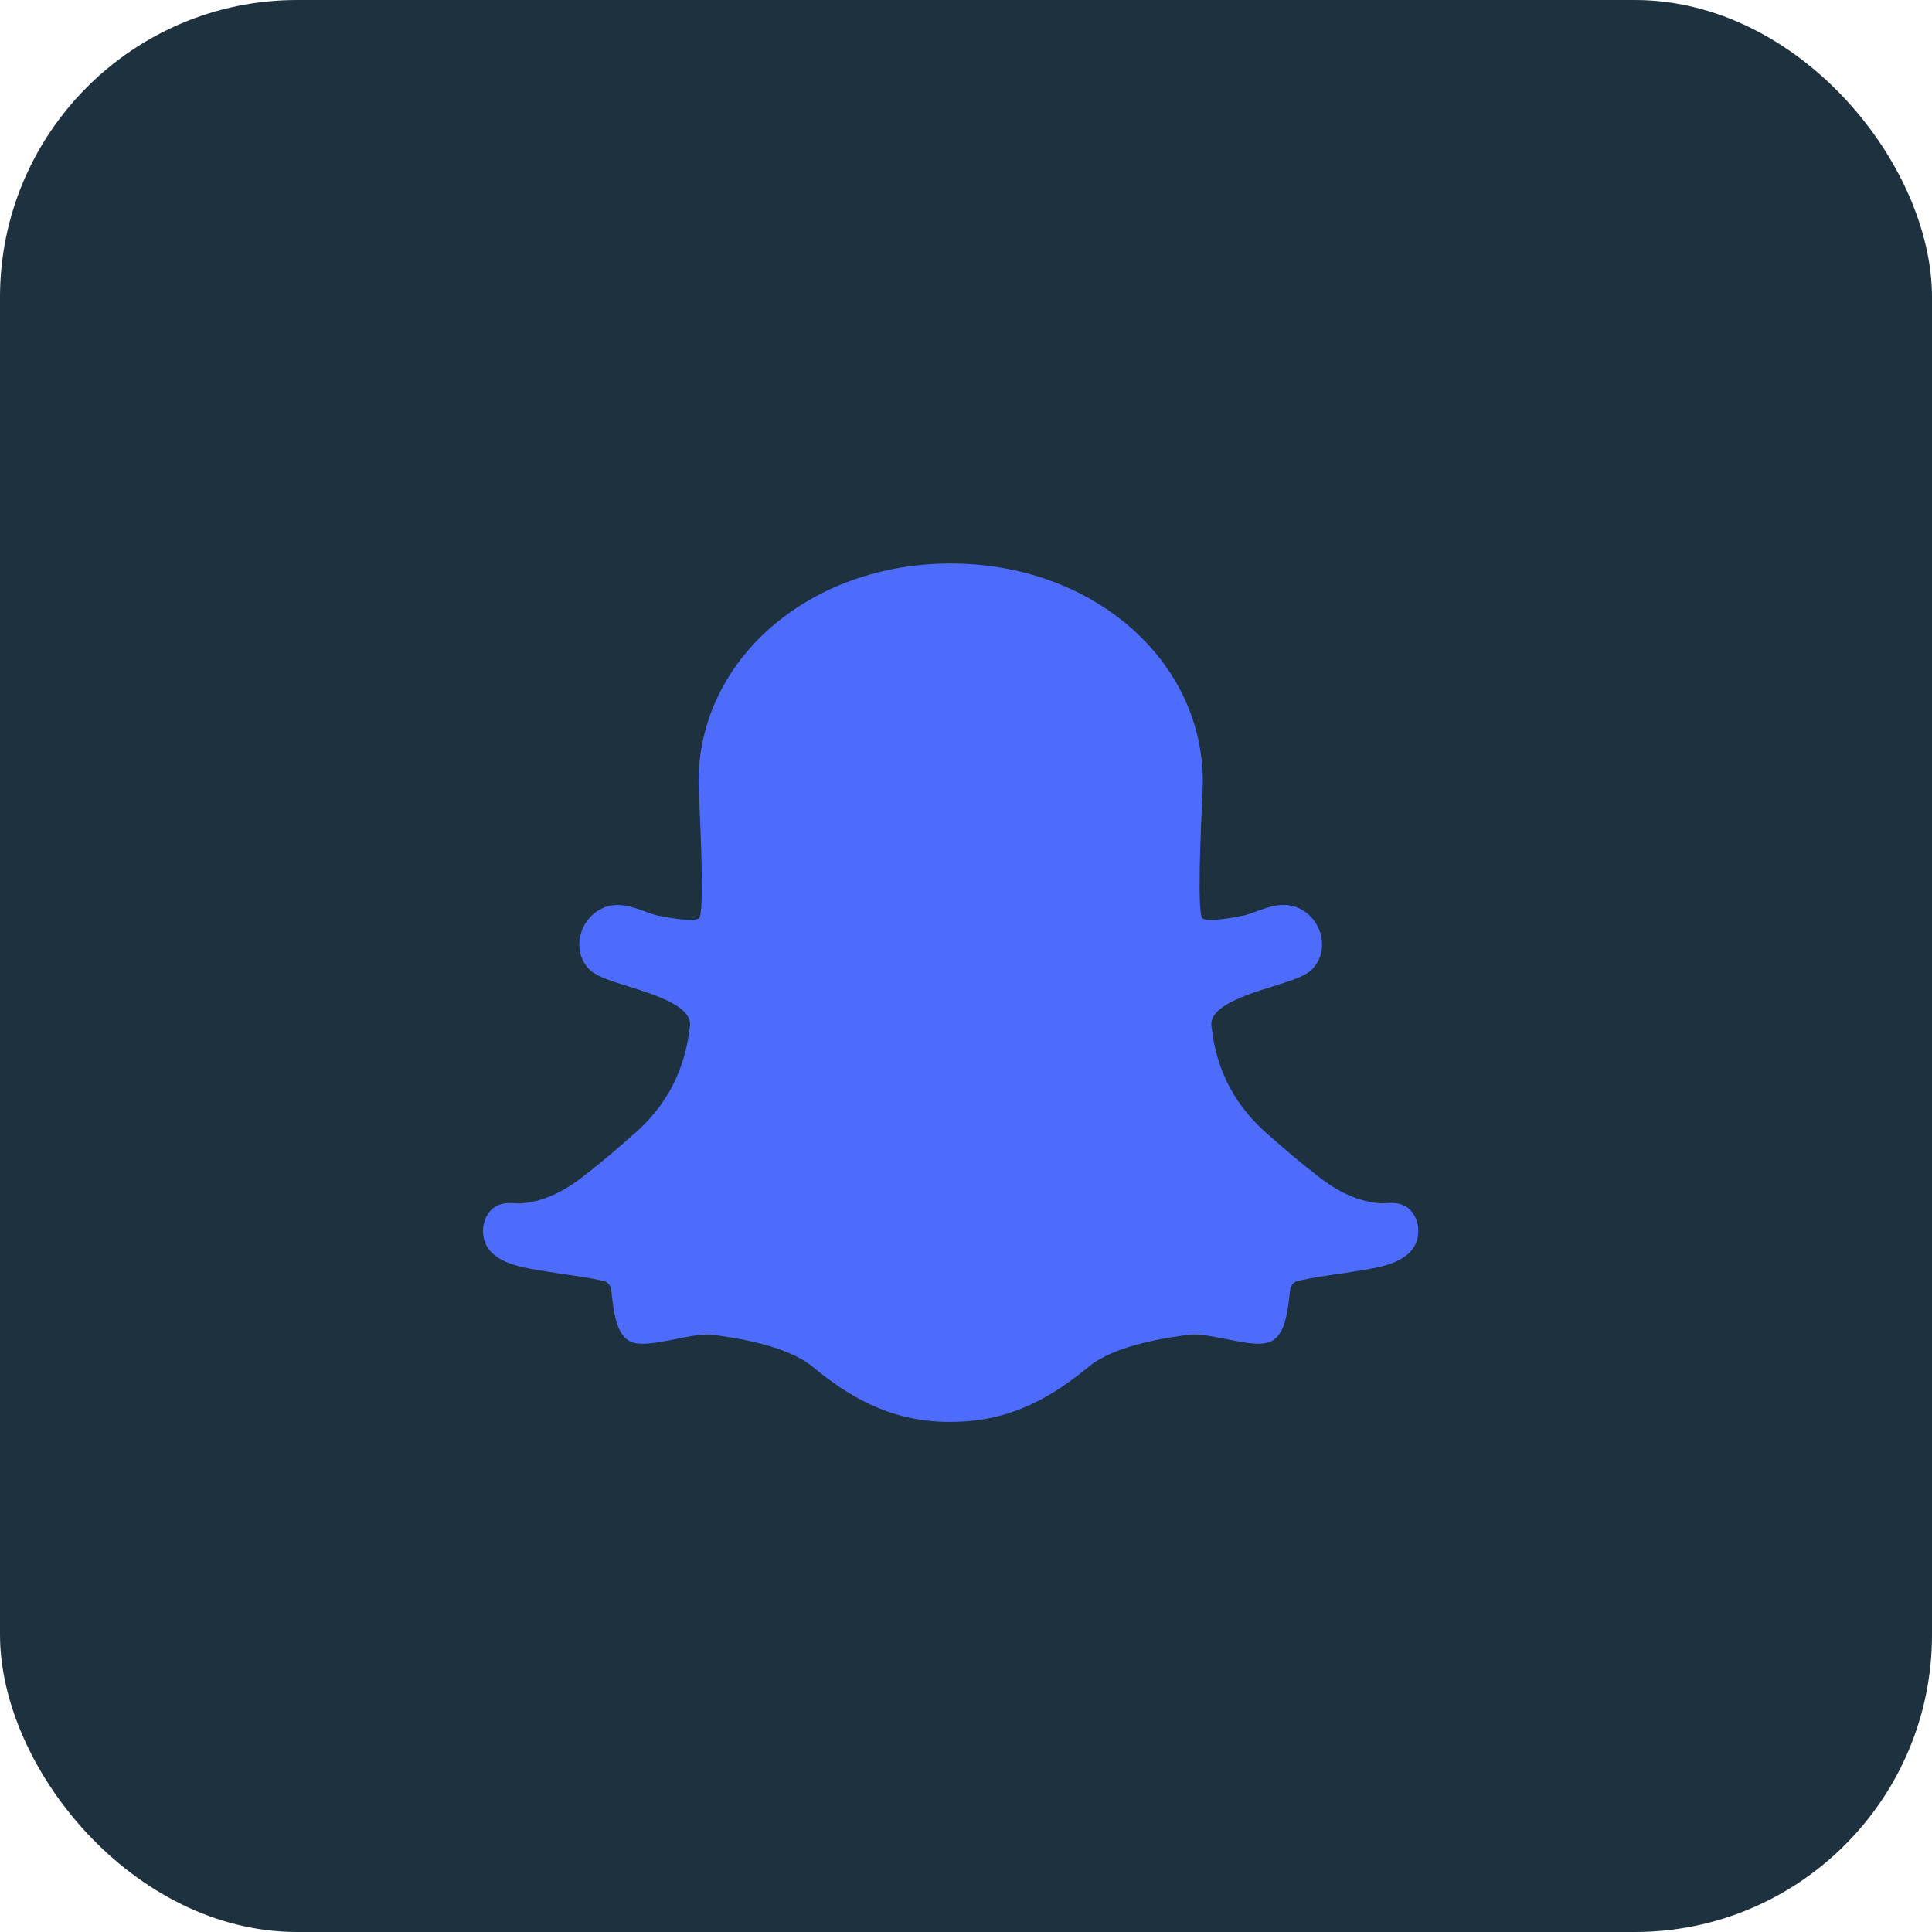
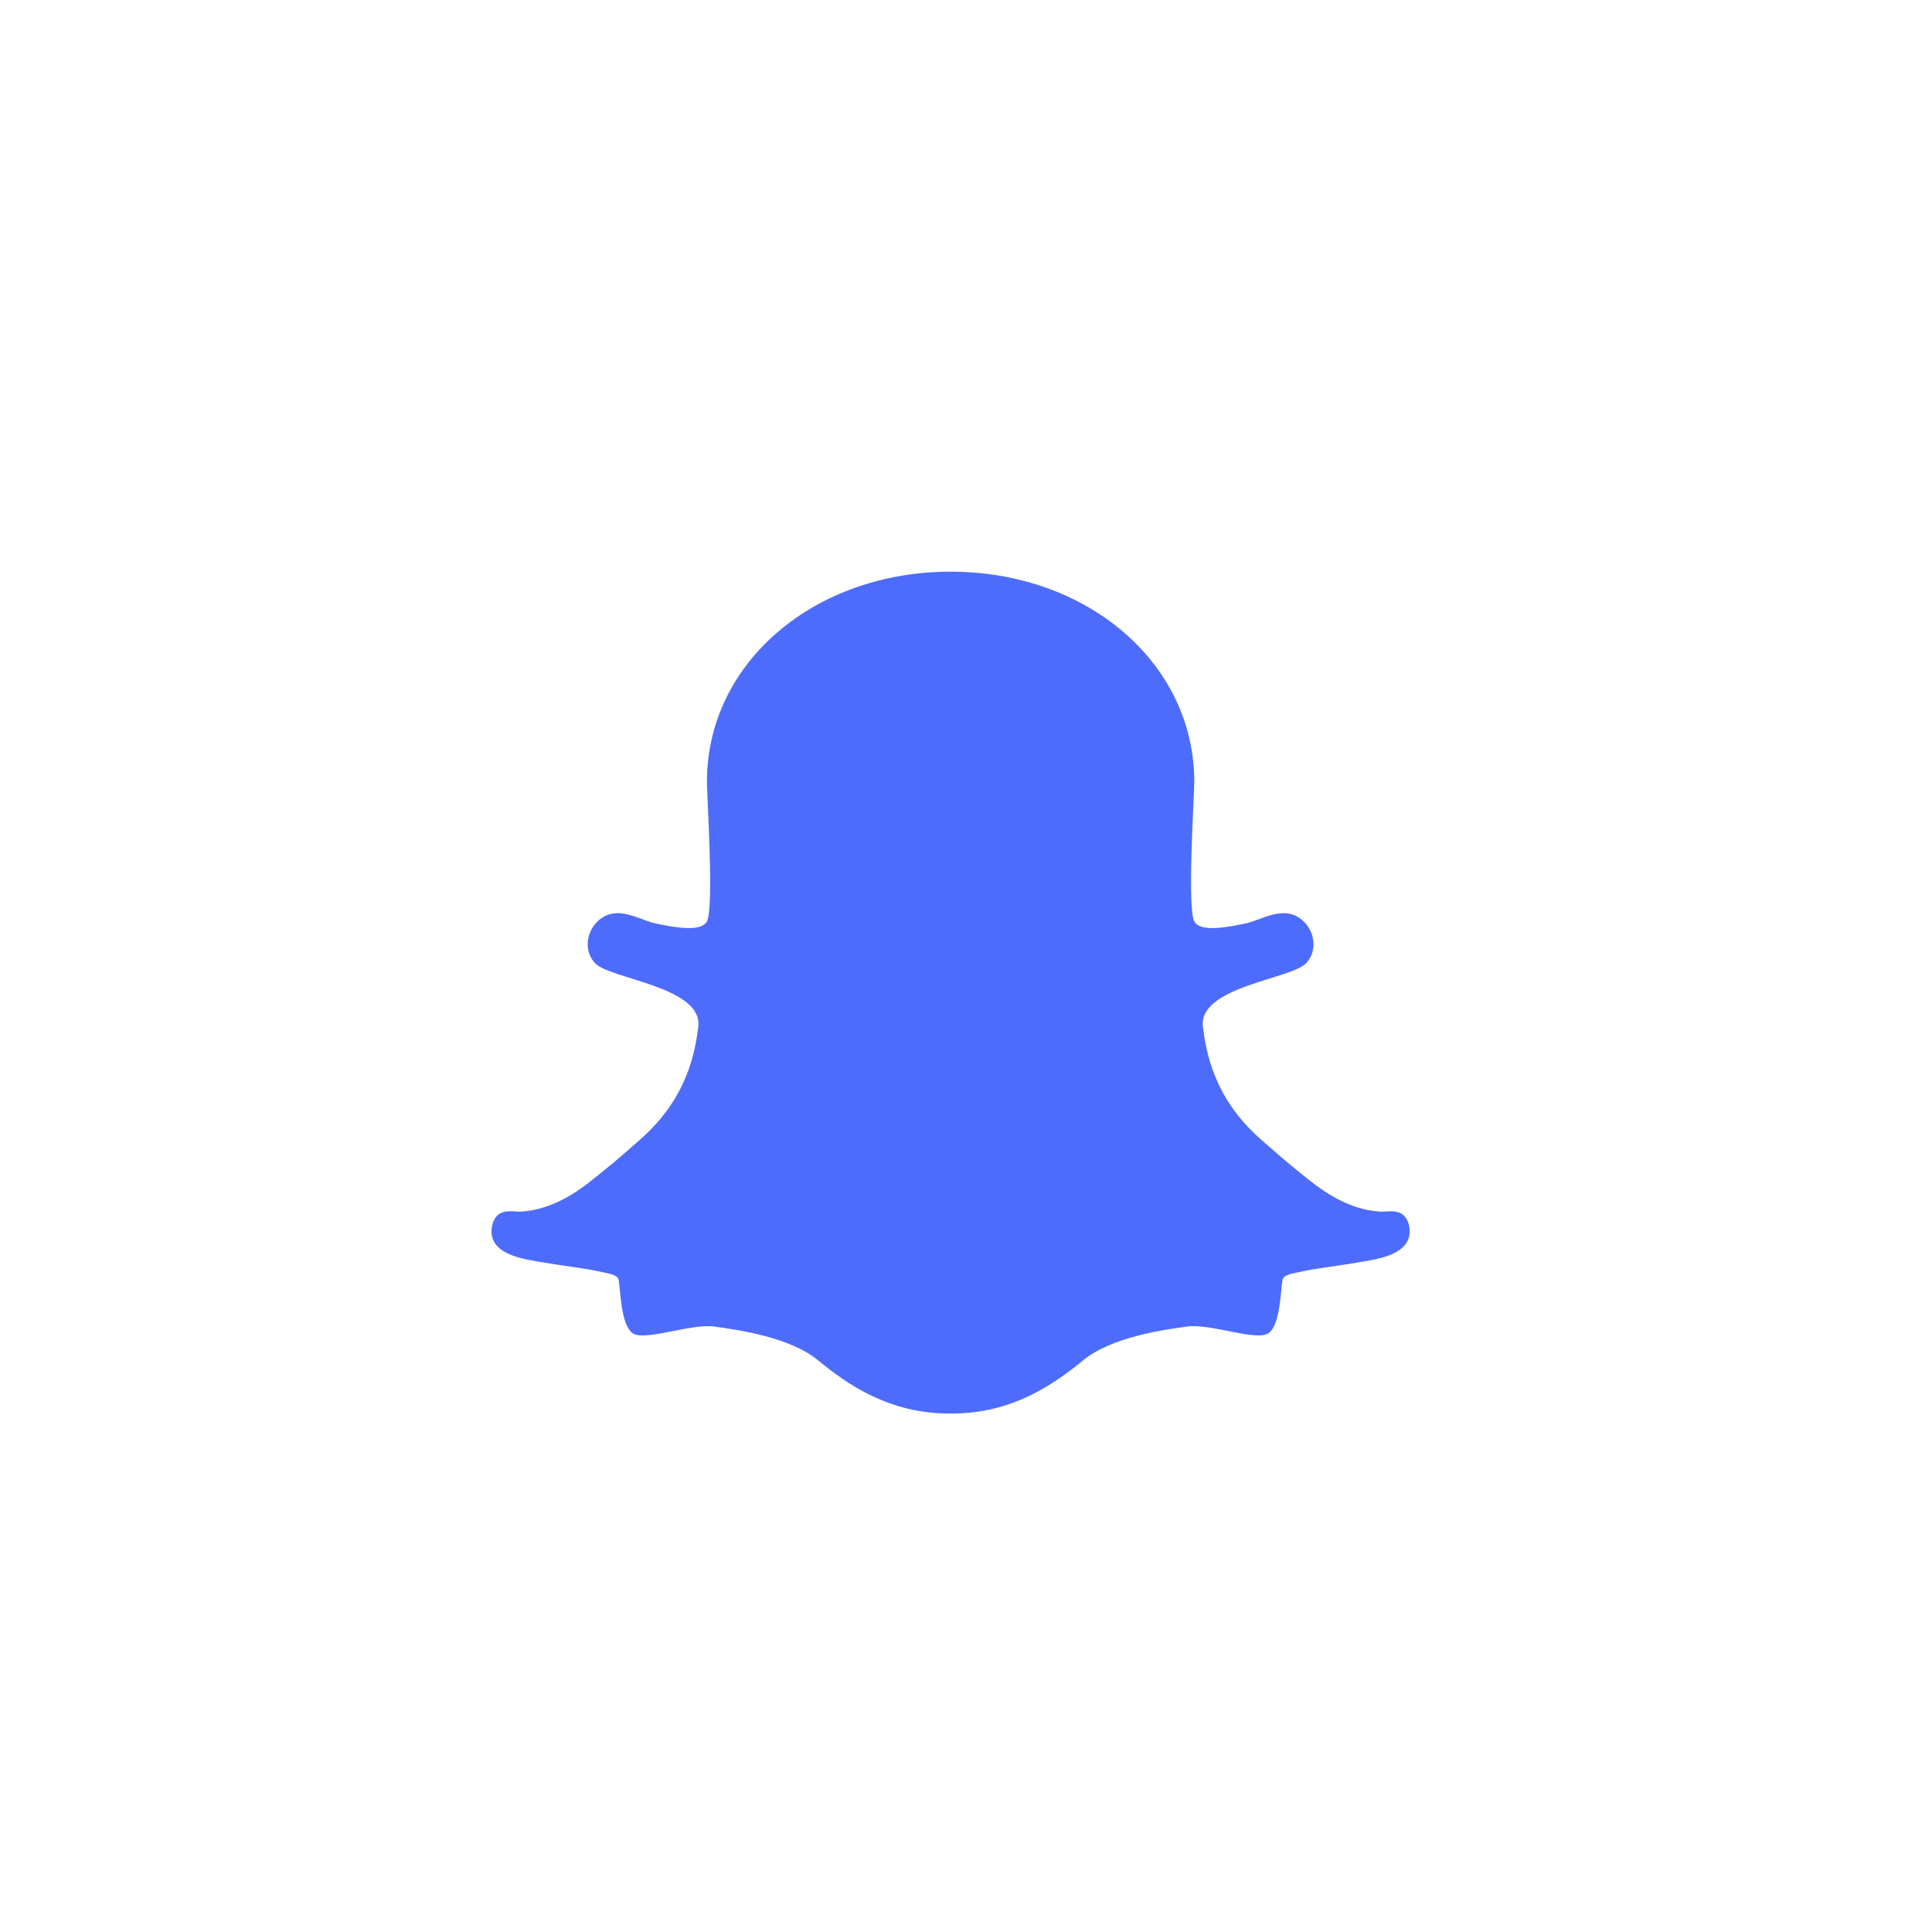
<svg xmlns="http://www.w3.org/2000/svg" width="52" height="52" viewBox="0 0 52 52" fill="none">
-   <rect width="52" height="52" rx="8" fill="#1D313F" />
  <path d="M37.674 32.642C37.489 32.566 37.308 32.623 37.12 32.609C36.292 32.552 35.612 32.055 35.302 31.812C34.758 31.387 34.431 31.103 33.92 30.652C32.675 29.551 32.465 28.328 32.377 27.644C32.237 26.569 34.701 26.358 35.136 25.942C35.504 25.589 35.386 24.938 34.918 24.672C34.451 24.407 33.917 24.777 33.511 24.858C33.052 24.952 32.319 25.1 32.147 24.805C31.946 24.464 32.144 21.437 32.144 21.041C32.144 17.851 29.268 15.387 25.585 15.387C21.902 15.387 19.027 17.851 19.027 21.041C19.027 21.437 19.224 24.464 19.024 24.805C18.851 25.1 18.119 24.952 17.659 24.858C17.255 24.777 16.72 24.407 16.252 24.672C15.785 24.936 15.667 25.589 16.035 25.942C16.47 26.358 18.932 26.567 18.794 27.644C18.705 28.328 18.496 29.55 17.251 30.652C16.741 31.103 16.414 31.387 15.869 31.812C15.56 32.055 14.878 32.552 14.051 32.609C13.863 32.621 13.683 32.564 13.496 32.642C13.271 32.736 13.195 33.054 13.242 33.271C13.36 33.813 14.186 33.902 14.637 33.981C15.167 34.075 15.707 34.125 16.23 34.244C16.328 34.267 16.622 34.306 16.648 34.435C16.704 34.714 16.704 35.661 17.03 35.885C17.356 36.108 18.592 35.62 19.212 35.703C19.833 35.787 21.247 35.981 22.013 36.609C22.776 37.236 23.919 38.059 25.585 38.045C27.251 38.059 28.392 37.236 29.158 36.609C29.922 35.983 31.338 35.787 31.959 35.703C32.58 35.619 33.816 36.106 34.14 35.885C34.466 35.661 34.466 34.714 34.522 34.435C34.549 34.307 34.842 34.267 34.94 34.244C35.465 34.125 36.004 34.076 36.533 33.981C36.983 33.902 37.809 33.813 37.929 33.271C37.975 33.055 37.899 32.737 37.674 32.642Z" fill="#4E6CFB" />
-   <path d="M25.631 38.269C25.628 38.27 25.625 38.27 25.623 38.27H25.537C23.902 38.27 22.764 37.519 21.865 36.782C21.144 36.191 19.717 35.998 19.18 35.926C18.933 35.893 18.523 35.974 18.162 36.046C17.599 36.157 17.155 36.244 16.899 36.069C16.59 35.856 16.513 35.322 16.455 34.748C16.455 34.742 16.454 34.736 16.454 34.73C16.442 34.603 16.357 34.499 16.232 34.474L16.179 34.463C15.867 34.393 15.539 34.346 15.222 34.3C15.013 34.269 14.805 34.24 14.597 34.203L14.476 34.184C13.983 34.101 13.159 33.965 13.019 33.32C12.948 32.996 13.075 32.577 13.409 32.438C13.58 32.368 13.743 32.377 13.875 32.384C13.932 32.388 13.986 32.391 14.036 32.388C14.844 32.331 15.51 31.811 15.729 31.64C16.278 31.21 16.614 30.918 17.1 30.489C18.34 29.393 18.5 28.15 18.57 27.62C18.638 27.089 17.638 26.776 16.909 26.548C16.437 26.4 16.062 26.284 15.879 26.108C15.663 25.901 15.561 25.603 15.601 25.29C15.645 24.952 15.847 24.649 16.142 24.483C16.57 24.24 17.016 24.405 17.373 24.536C17.495 24.582 17.612 24.625 17.708 24.643C18.561 24.816 18.787 24.767 18.829 24.697C18.949 24.429 18.859 22.413 18.825 21.653C18.811 21.355 18.801 21.14 18.801 21.046C18.801 17.749 21.782 15.167 25.588 15.167C29.393 15.167 32.375 17.749 32.375 21.046C32.375 21.14 32.365 21.355 32.351 21.653C32.317 22.413 32.227 24.429 32.35 24.701C32.389 24.767 32.617 24.814 33.466 24.643C33.566 24.623 33.68 24.581 33.803 24.535C34.16 24.403 34.606 24.238 35.034 24.481C35.329 24.649 35.531 24.951 35.575 25.288C35.615 25.602 35.513 25.9 35.297 26.106C35.114 26.282 34.739 26.398 34.267 26.546C33.538 26.774 32.538 27.088 32.606 27.618C32.674 28.148 32.836 29.39 34.076 30.487C34.562 30.917 34.898 31.209 35.447 31.638C35.666 31.81 36.332 32.331 37.14 32.386C37.189 32.389 37.244 32.386 37.301 32.383C37.432 32.375 37.595 32.365 37.765 32.436C38.099 32.575 38.225 32.994 38.155 33.318C38.014 33.964 37.191 34.101 36.699 34.182L36.578 34.202C36.37 34.239 36.161 34.269 35.952 34.298C35.635 34.344 35.308 34.392 34.995 34.462L34.943 34.473C34.818 34.497 34.735 34.602 34.721 34.729C34.72 34.735 34.72 34.74 34.719 34.746C34.662 35.321 34.586 35.855 34.275 36.067C34.019 36.243 33.575 36.156 33.013 36.044C32.651 35.972 32.239 35.891 31.994 35.925C31.457 35.997 30.03 36.189 29.31 36.781C28.413 37.517 27.276 38.267 25.639 38.268C25.636 38.268 25.633 38.269 25.631 38.269ZM25.586 37.821C25.585 37.821 25.585 37.82 25.586 37.82C25.598 37.82 25.61 37.82 25.622 37.82C27.12 37.82 28.175 37.122 29.01 36.437C29.831 35.763 31.299 35.566 31.926 35.481C32.249 35.439 32.681 35.523 33.097 35.605C33.398 35.665 33.902 35.764 34.008 35.7C34.169 35.59 34.232 34.969 34.258 34.705C34.27 34.574 34.281 34.468 34.297 34.392C34.35 34.133 34.672 34.069 34.846 34.034L34.887 34.025C35.218 33.95 35.554 33.901 35.88 33.855C36.085 33.826 36.289 33.797 36.492 33.76L36.618 33.739C37.02 33.672 37.629 33.571 37.705 33.224C37.734 33.091 37.685 32.892 37.585 32.851C37.512 32.82 37.43 32.826 37.326 32.832C37.259 32.837 37.185 32.842 37.105 32.835C36.467 32.791 35.831 32.514 35.162 31.99C34.603 31.553 34.263 31.256 33.77 30.821C32.404 29.613 32.227 28.254 32.153 27.675C32.036 26.771 33.246 26.394 34.129 26.118C34.477 26.01 34.873 25.886 34.978 25.785C35.092 25.677 35.143 25.518 35.121 25.346C35.096 25.148 34.978 24.97 34.806 24.872C34.564 24.736 34.272 24.843 33.963 24.958C33.823 25.01 33.691 25.059 33.559 25.085C32.986 25.201 32.205 25.357 31.951 24.924C31.809 24.683 31.796 23.854 31.895 21.636C31.907 21.355 31.918 21.132 31.918 21.049C31.918 18.004 29.137 15.62 25.588 15.62C22.039 15.62 19.258 18.004 19.258 21.049C19.258 21.132 19.267 21.355 19.281 21.636C19.38 23.854 19.366 24.684 19.225 24.924C18.971 25.359 18.189 25.201 17.618 25.087C17.485 25.059 17.353 25.01 17.213 24.96C16.904 24.845 16.612 24.738 16.37 24.874C16.198 24.972 16.079 25.149 16.055 25.348C16.033 25.519 16.086 25.68 16.198 25.787C16.303 25.888 16.699 26.011 17.047 26.12C17.93 26.397 19.14 26.774 19.023 27.676C18.949 28.256 18.772 29.614 17.405 30.822C16.913 31.258 16.573 31.553 16.014 31.992C15.767 32.184 15.019 32.771 14.07 32.837C13.991 32.843 13.915 32.837 13.85 32.834C13.746 32.828 13.662 32.823 13.591 32.852C13.491 32.894 13.441 33.092 13.471 33.225C13.547 33.572 14.156 33.673 14.558 33.74L14.684 33.762C14.886 33.797 15.09 33.828 15.295 33.856C15.621 33.904 15.958 33.951 16.289 34.026L16.329 34.035C16.503 34.071 16.826 34.133 16.879 34.393C16.895 34.469 16.905 34.575 16.918 34.706C16.944 34.971 17.005 35.592 17.168 35.702C17.273 35.766 17.778 35.666 18.079 35.607C18.497 35.524 18.929 35.44 19.25 35.483C19.877 35.567 21.345 35.764 22.166 36.438C23.001 37.123 24.055 37.822 25.549 37.822C25.562 37.822 25.573 37.822 25.585 37.822C25.586 37.822 25.586 37.821 25.586 37.821Z" fill="#4E6CFB" />
</svg>